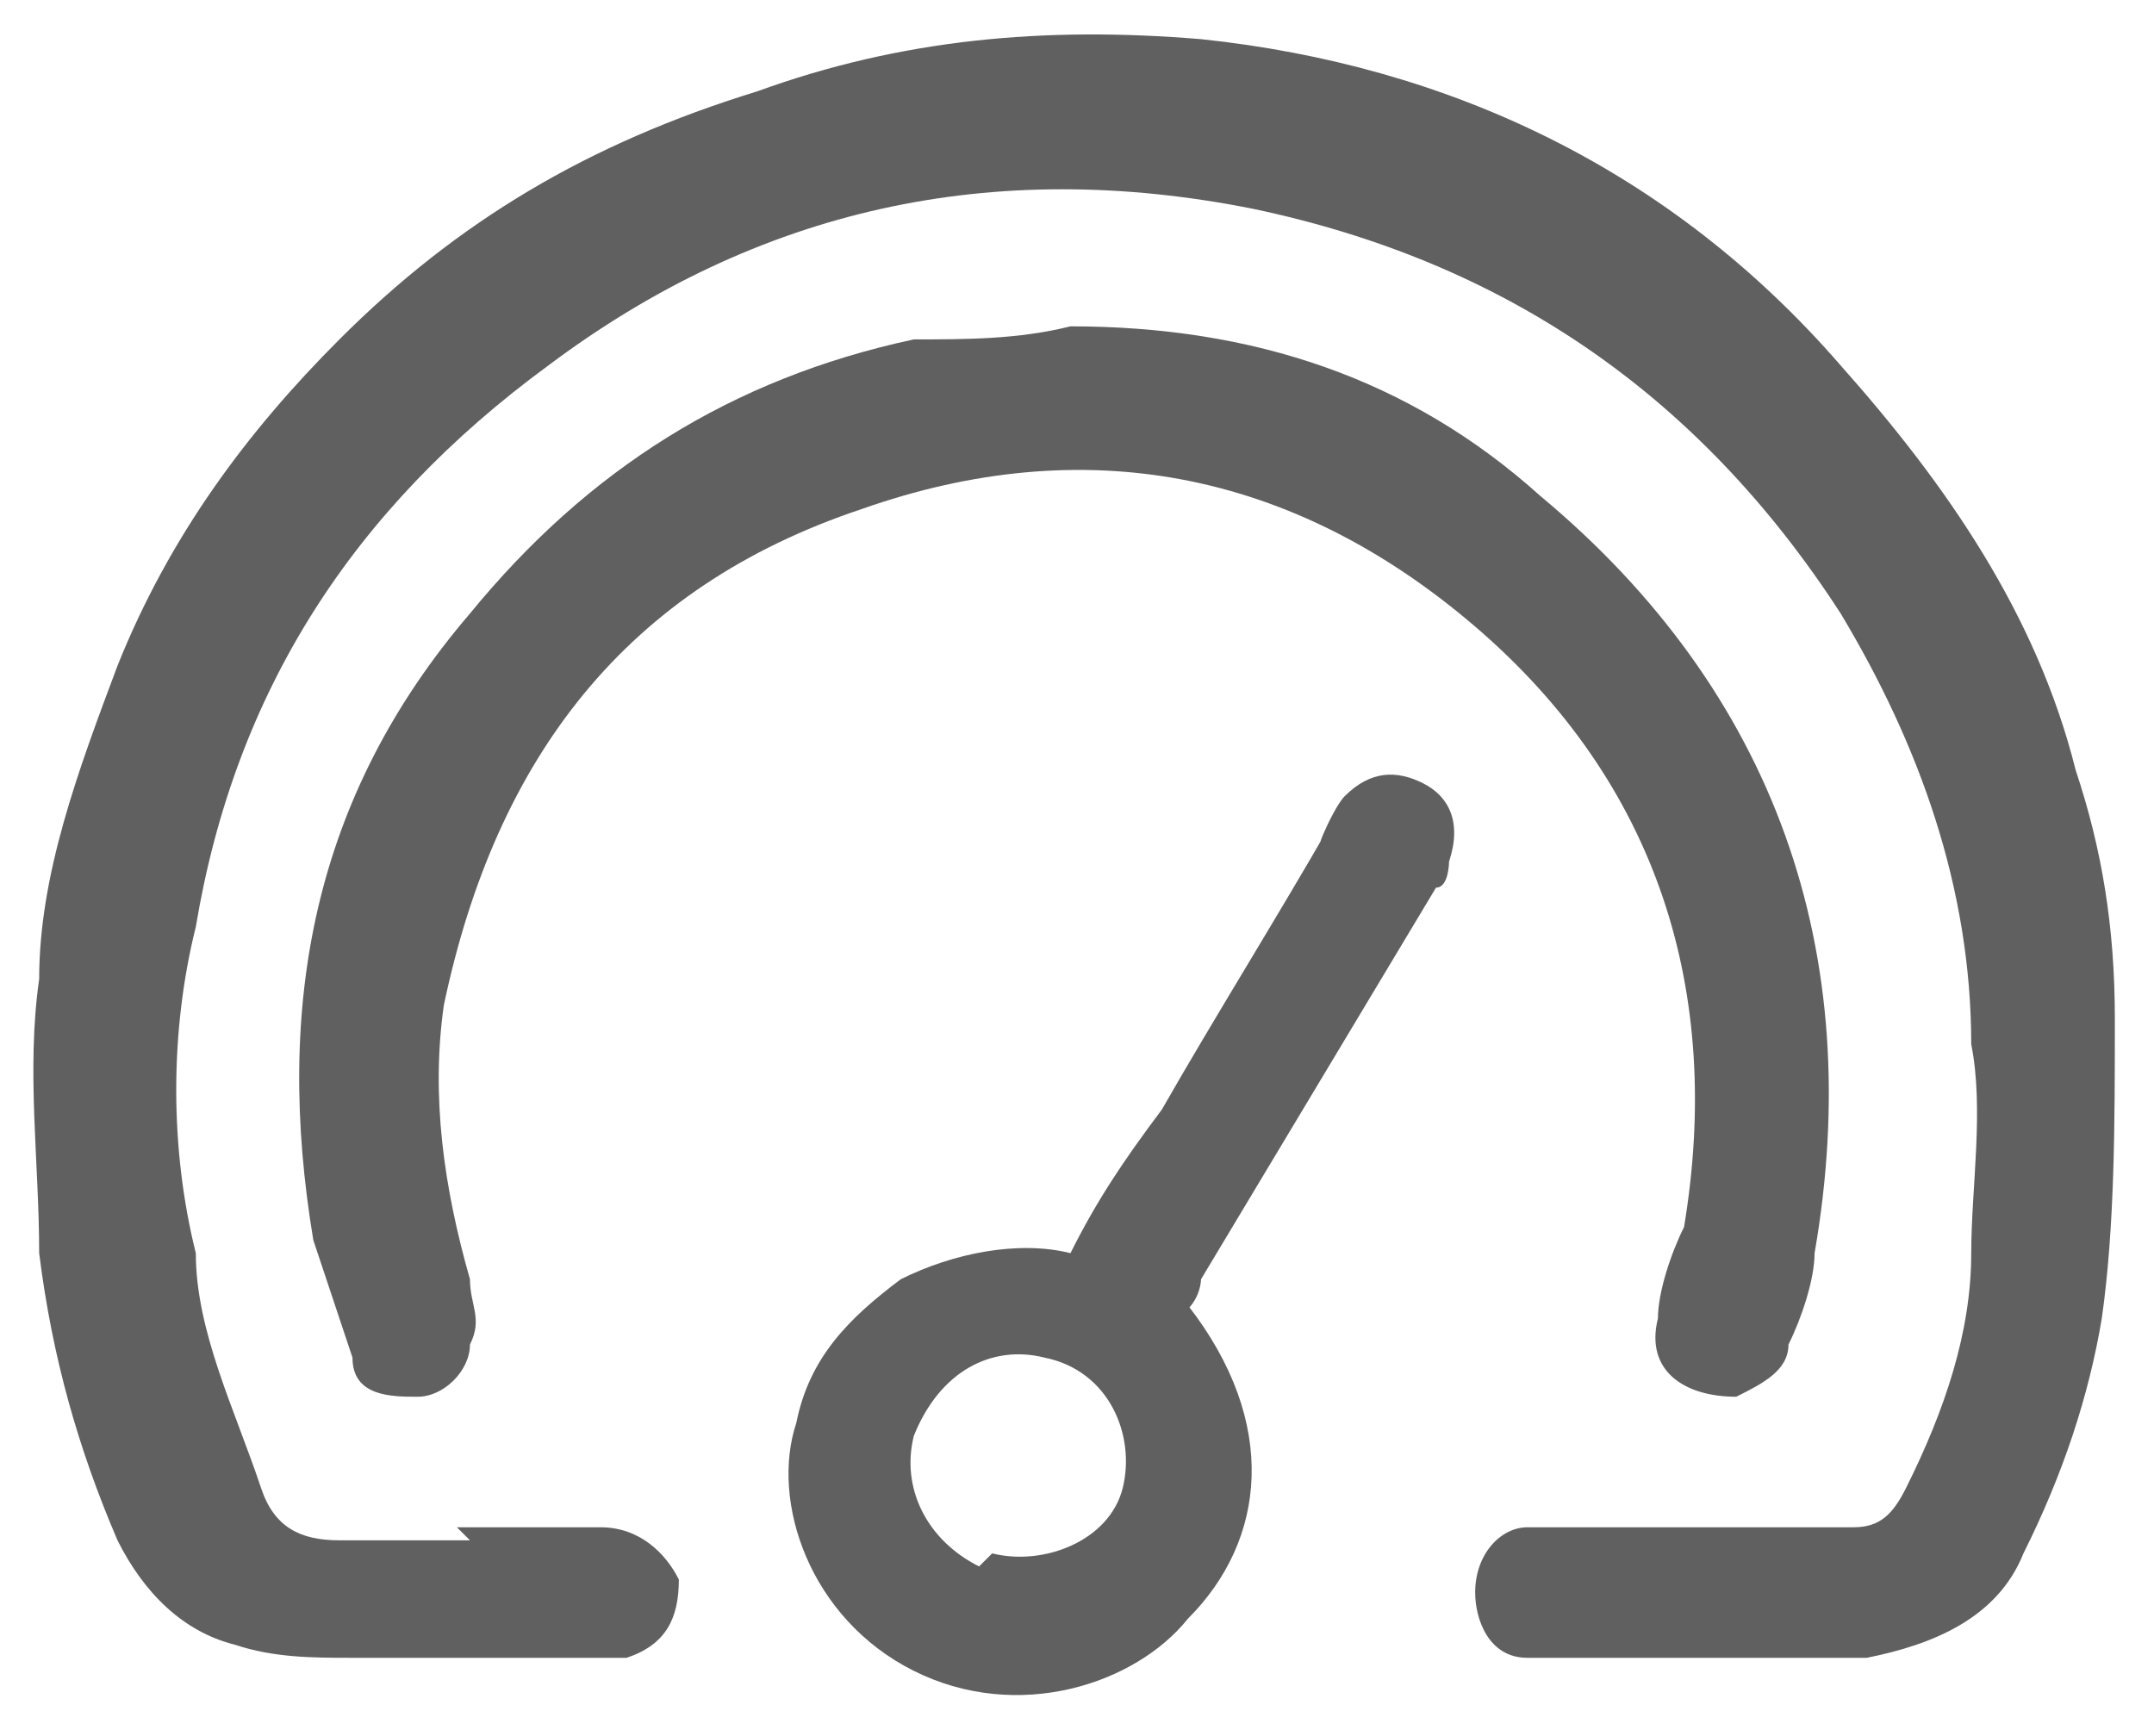
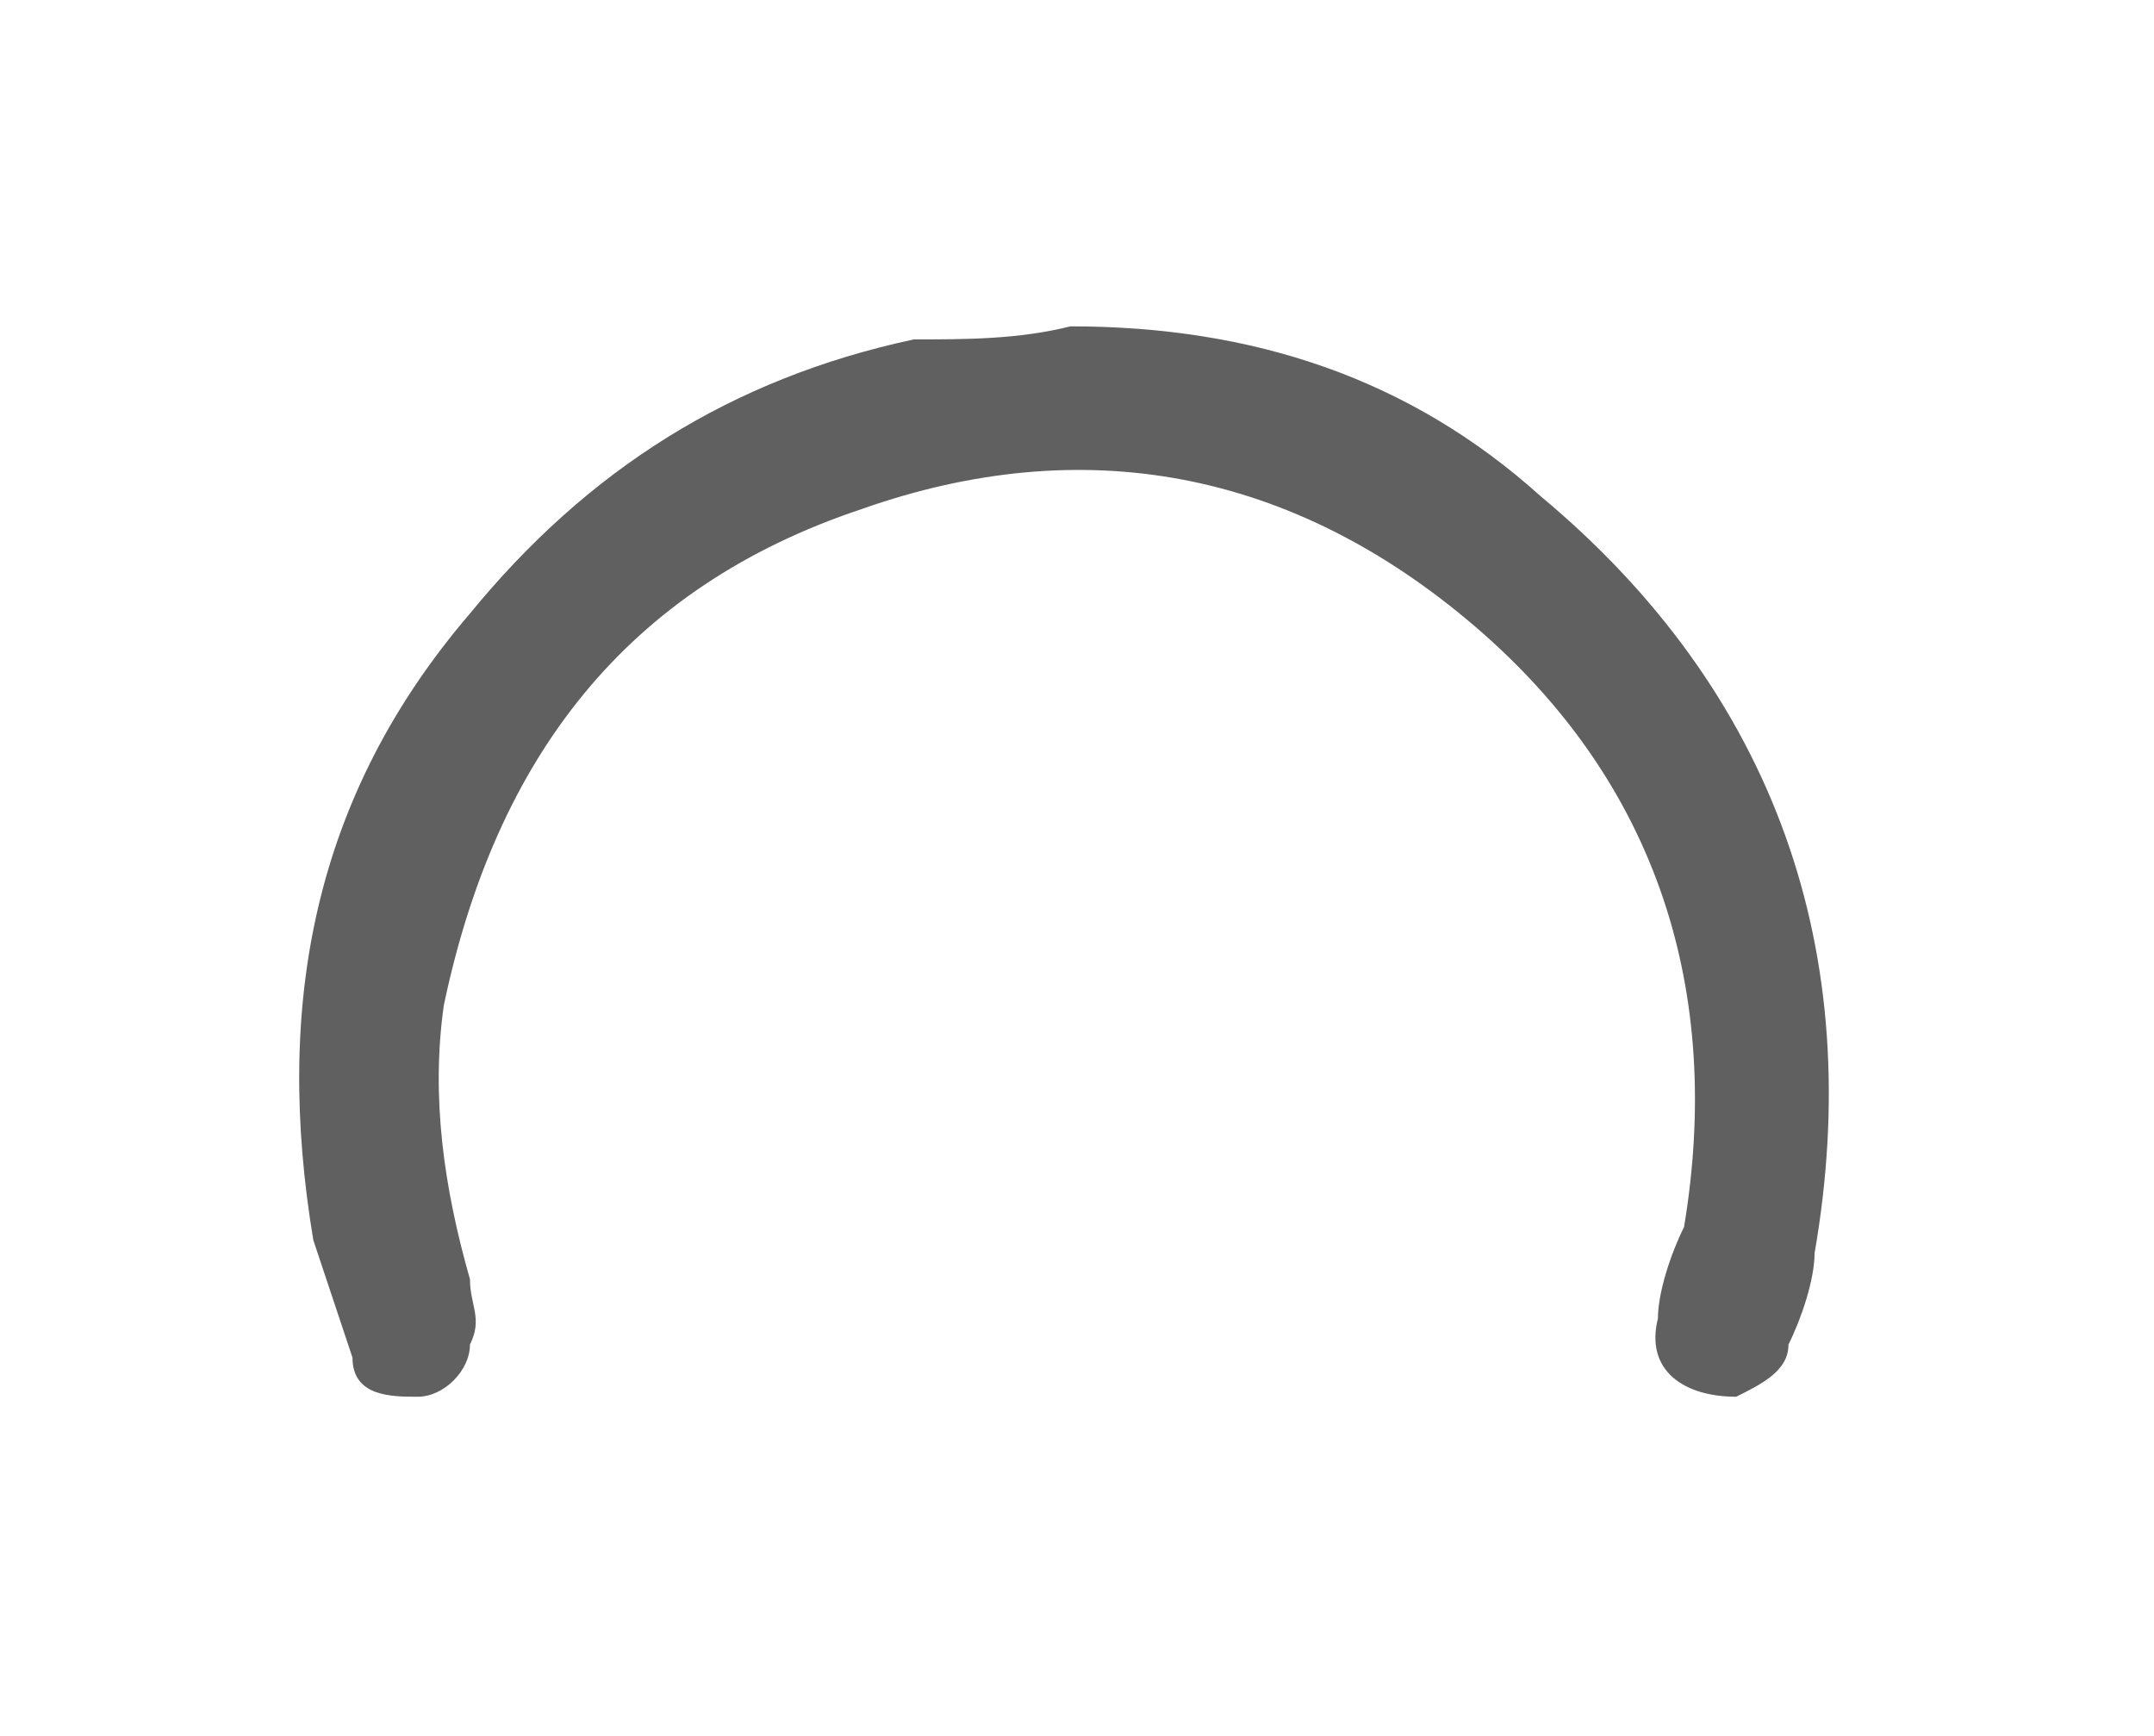
<svg xmlns="http://www.w3.org/2000/svg" id="Capa_1" data-name="Capa 1" version="1.1" viewBox="0 0 16.5 13.3">
  <defs>
    <style>
      .cls-1 {
        fill: #606060;
        stroke-width: 0px;
      }
    </style>
  </defs>
-   <path class="cls-1" d="M3.5,11.7c.4,0,.7,0,1.1,0,.3,0,.5.2.6.4,0,.3-.1.5-.4.6,0,0-.2,0-.3,0-.6,0-1.2,0-1.8,0-.3,0-.6,0-.9-.1-.4-.1-.7-.4-.9-.8-.3-.7-.5-1.4-.6-2.2,0-.7-.1-1.4,0-2.1,0-.8.3-1.6.6-2.4.4-1,1-1.8,1.7-2.5.9-.9,1.9-1.5,3.2-1.9,1.1-.4,2.2-.5,3.4-.4,1.9.2,3.6,1,4.9,2.5.8.9,1.5,1.9,1.8,3.1.2.6.3,1.2.3,1.9,0,.8,0,1.6-.1,2.3-.1.6-.3,1.2-.6,1.8-.2.5-.7.7-1.2.8-.2,0-.4,0-.6,0-.6,0-1.1,0-1.7,0-.1,0-.2,0-.3,0-.3,0-.4-.3-.4-.5,0-.3.2-.5.4-.5.1,0,.2,0,.3,0,.6,0,1.2,0,1.8,0,.1,0,.2,0,.4,0,.2,0,.3-.1.4-.3.3-.6.5-1.2.5-1.8,0-.5.1-1.1,0-1.6,0-1.2-.4-2.3-1-3.3-1.1-1.7-2.6-2.7-4.5-3.1-2-.4-3.8,0-5.4,1.2-1.5,1.1-2.4,2.5-2.7,4.3-.2.8-.2,1.7,0,2.5,0,.6.3,1.2.5,1.8.1.3.3.4.6.4.3,0,.7,0,1,0h0s0,0,0,0Z" />
  <path class="cls-1" d="M8.2,2.5c1.4,0,2.6.4,3.6,1.3,1.8,1.5,2.5,3.5,2.1,5.8,0,.2-.1.5-.2.7,0,.2-.2.3-.4.4-.4,0-.7-.2-.6-.6,0-.2.1-.5.2-.7.3-1.8-.2-3.4-1.6-4.6-1.4-1.2-3-1.5-4.7-.9-1.8.6-2.8,1.9-3.2,3.8-.1.7,0,1.4.2,2.1,0,.2.1.3,0,.5,0,.2-.2.4-.4.4-.2,0-.5,0-.5-.3-.1-.3-.2-.6-.3-.9-.3-1.8,0-3.4,1.2-4.8.9-1.1,2-1.8,3.4-2.1.4,0,.8,0,1.2-.1h0Z" />
-   <path class="cls-1" d="M9.1,10c.7.9.6,1.8,0,2.4-.4.5-1.3.8-2.1.4-.8-.4-1.1-1.3-.9-1.9.1-.5.4-.8.8-1.1.4-.2.9-.3,1.3-.2.2-.4.4-.7.7-1.1.4-.7.9-1.5,1.3-2.2-.2.4,0-.1.1-.2.2-.2.4-.2.6-.1.2.1.3.3.2.6,0,0,0,.2-.1.2-.6,1-1.2,2-1.8,3,0,0,0,.2-.2.3h0ZM7.6,11.9c.4.1.9-.1,1-.5.1-.4-.1-.9-.6-1-.4-.1-.8.1-1,.6-.1.4.1.8.5,1Z" />
</svg>